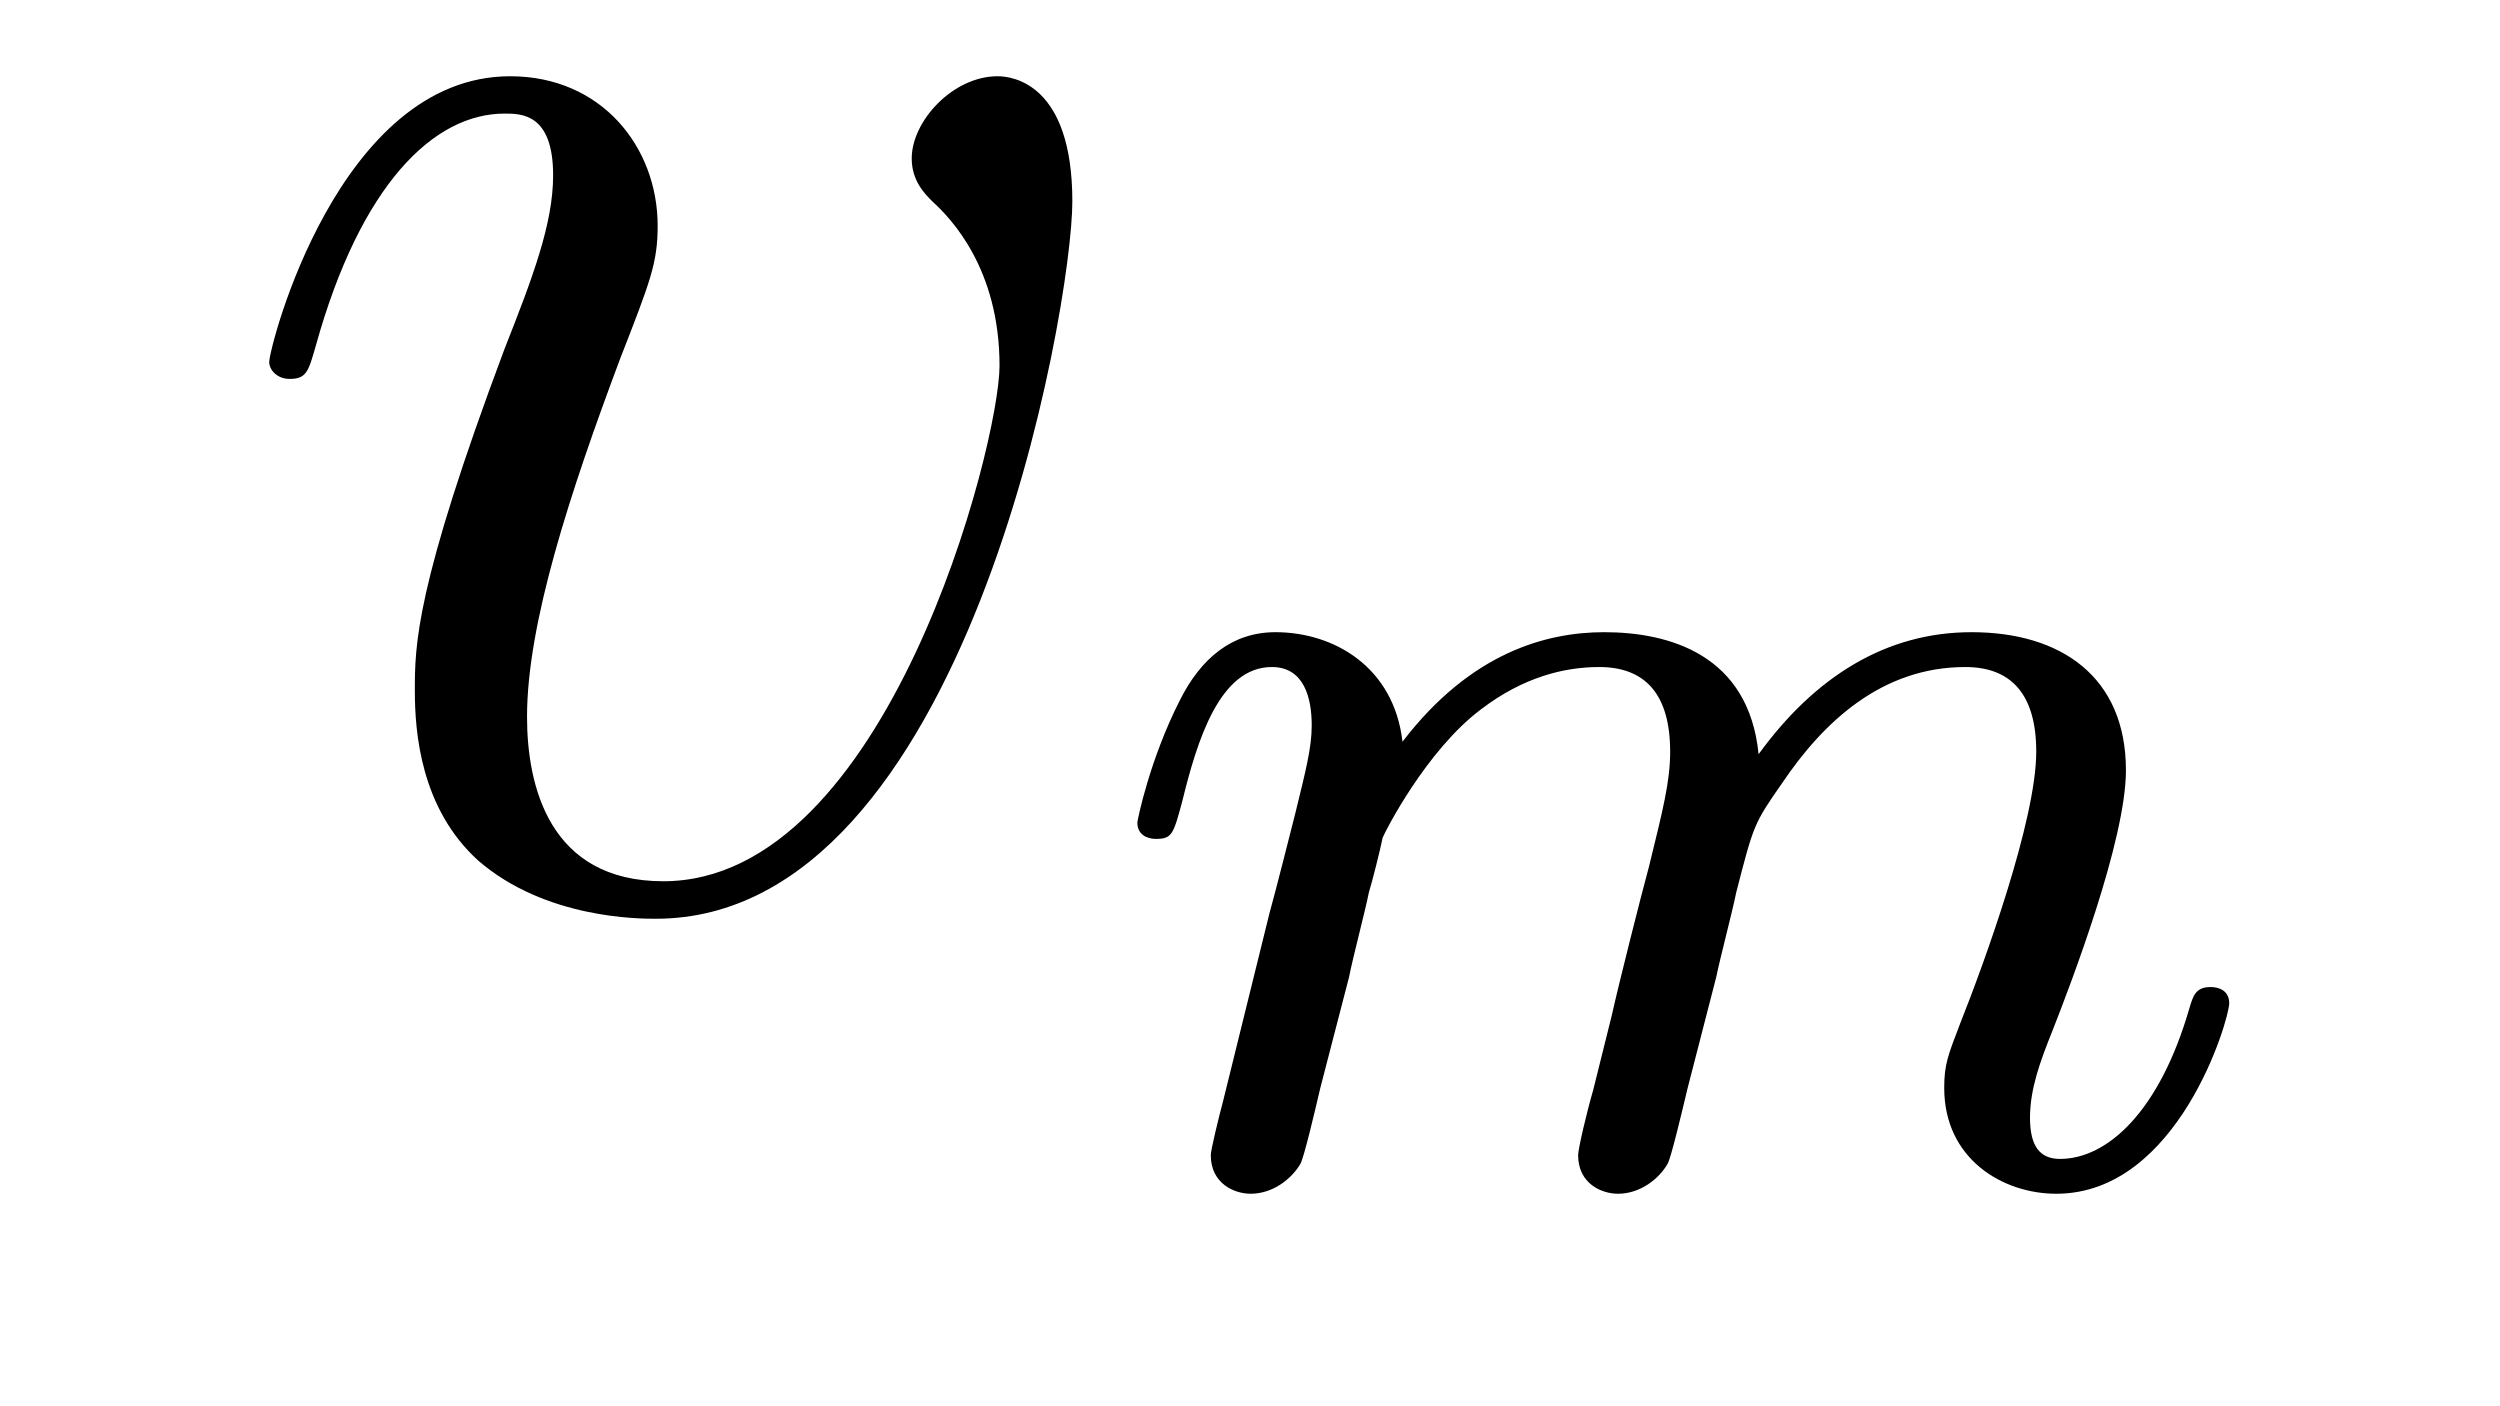
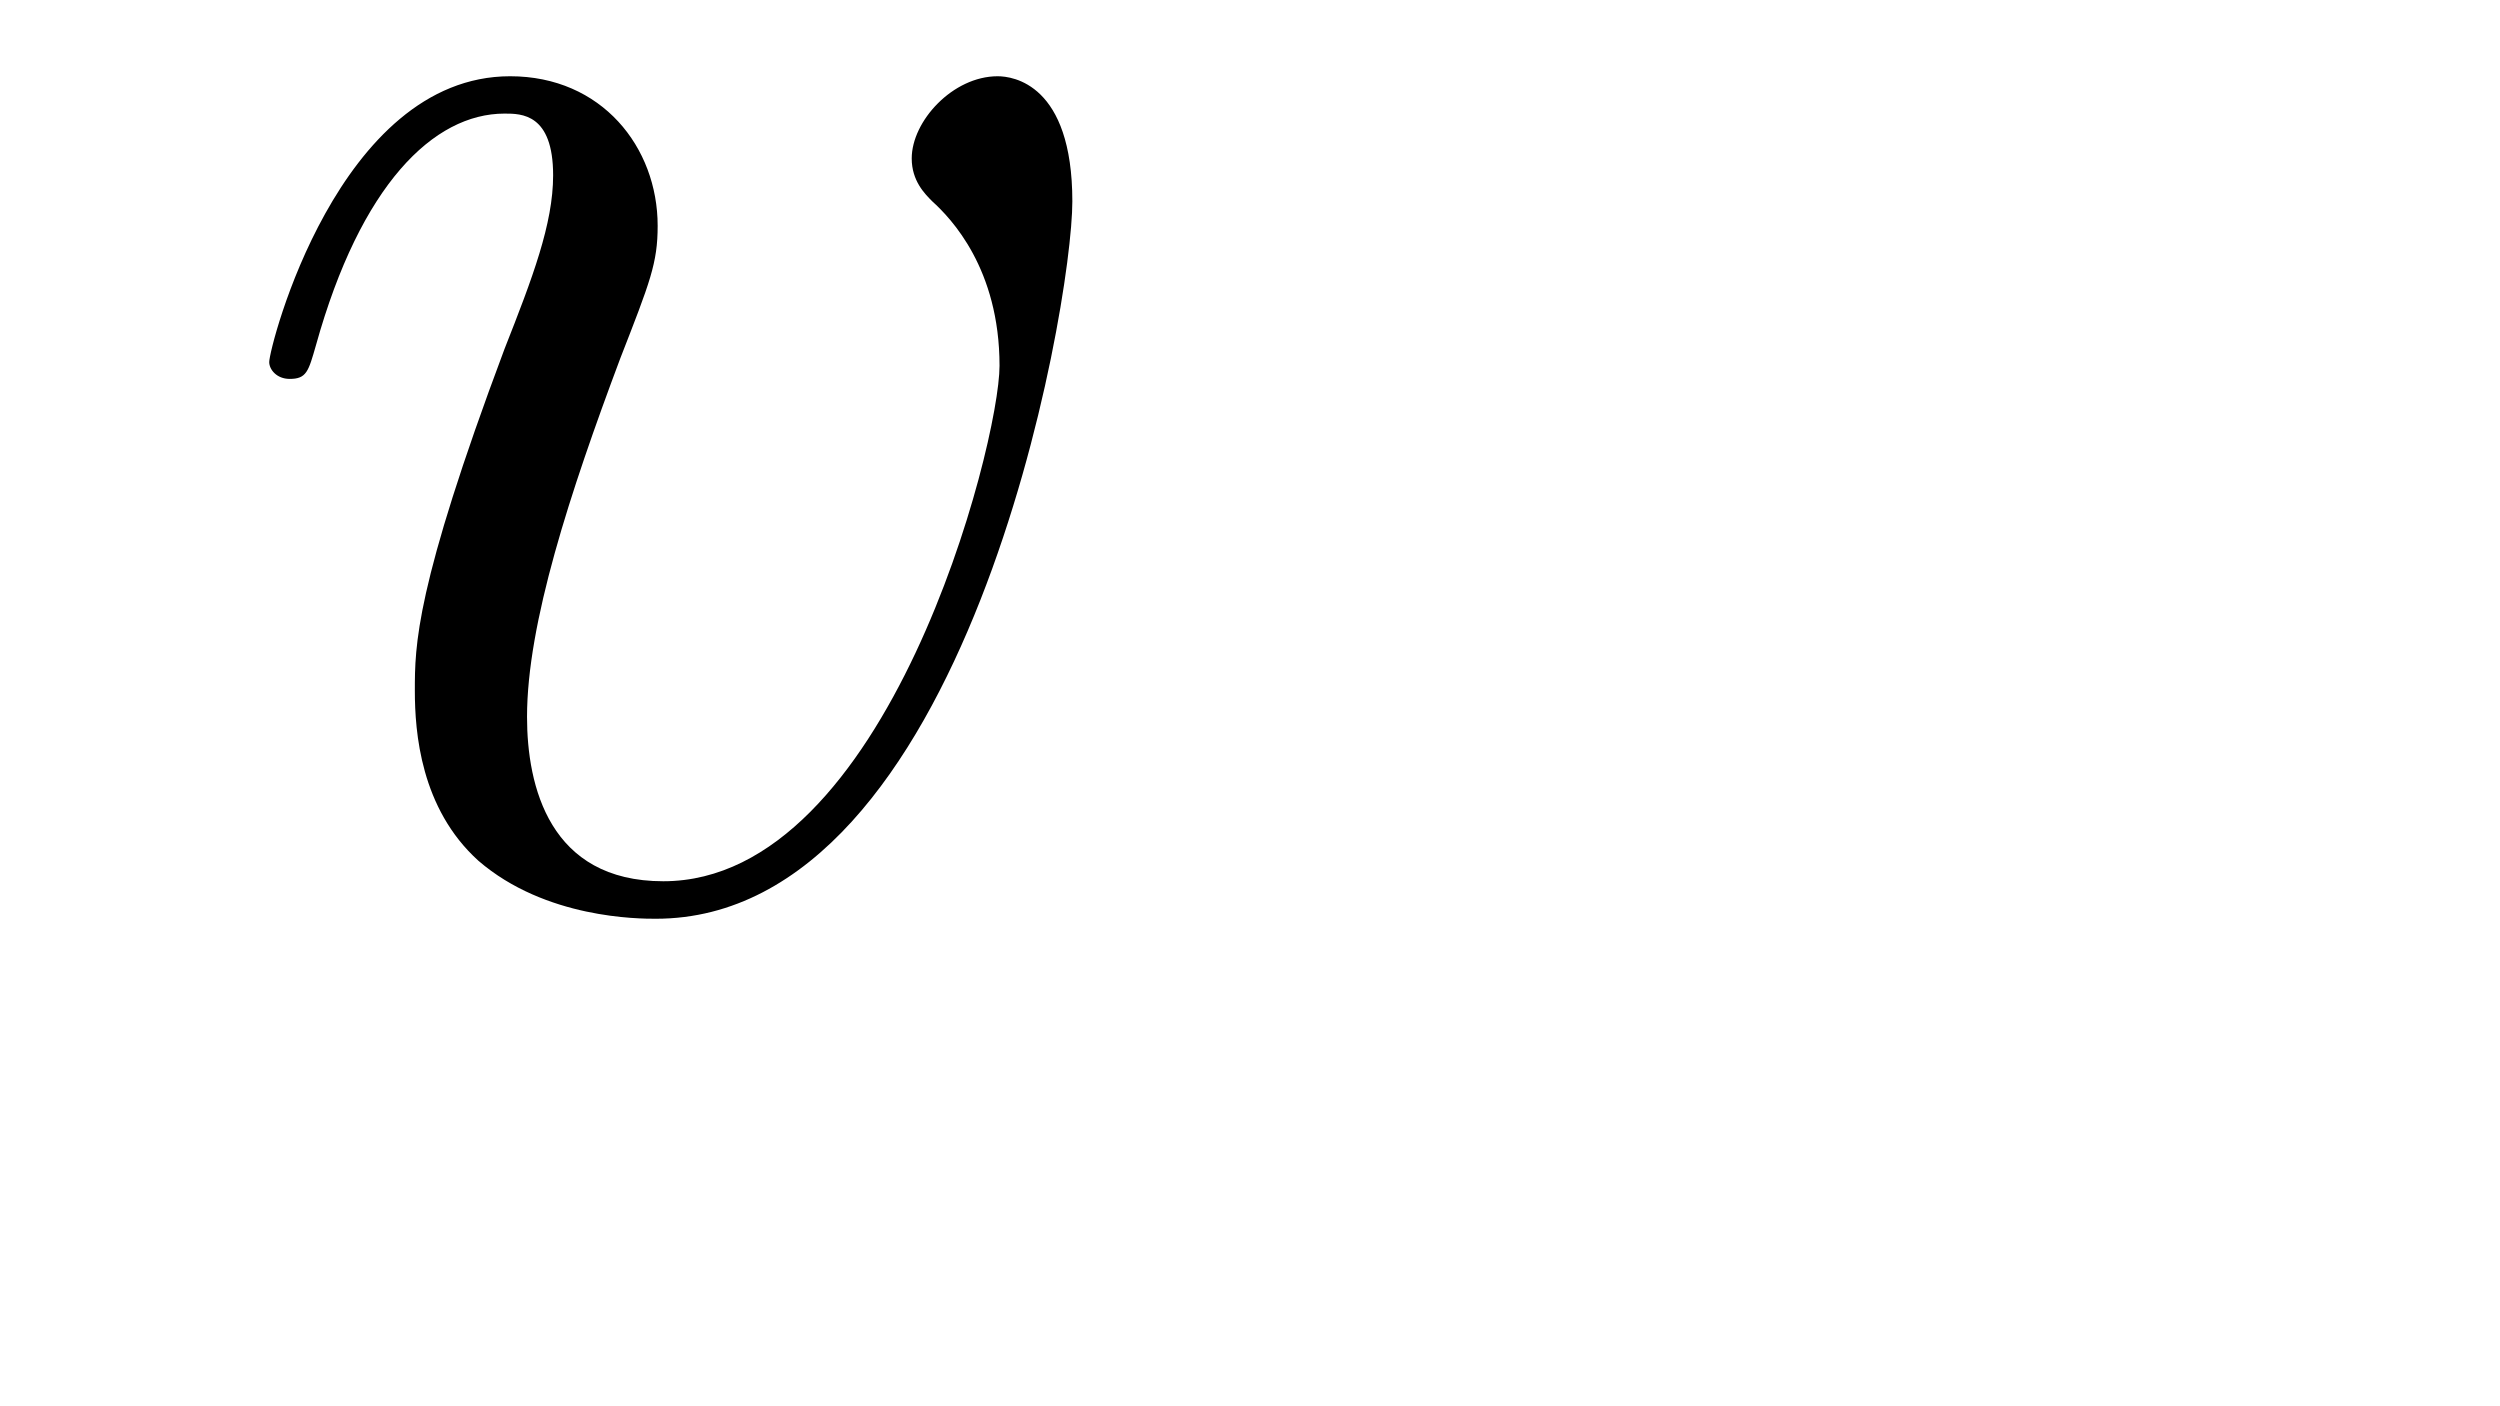
<svg xmlns="http://www.w3.org/2000/svg" version="1.1" width="16pt" height="9pt" viewBox="0 -9 16 9">
  <g id="page1">
    <g transform="matrix(1 0 0 -1 -127 651)">
      <path d="M133.863 658.711C133.863 659.464 133.481 659.512 133.385 659.512C133.098 659.512 132.835 659.225 132.835 658.986C132.835 658.842 132.919 658.759 132.967 658.711C133.086 658.603 133.397 658.281 133.397 657.659C133.397 657.157 132.68 654.36 131.245 654.36C130.516 654.36 130.373 654.969 130.373 655.412C130.373 656.009 130.647 656.846 130.97 657.707C131.161 658.197 131.209 658.316 131.209 658.555C131.209 659.058 130.851 659.512 130.265 659.512C129.165 659.512 128.723 657.778 128.723 657.683C128.723 657.635 128.771 657.575 128.854 657.575C128.962 657.575 128.974 657.623 129.022 657.79C129.308 658.818 129.775 659.273 130.229 659.273C130.337 659.273 130.54 659.273 130.54 658.878C130.54 658.567 130.408 658.221 130.229 657.767C129.655 656.236 129.655 655.866 129.655 655.579C129.655 655.316 129.691 654.826 130.062 654.491C130.492 654.12 131.09 654.12 131.197 654.12C133.182 654.12 133.863 658.029 133.863 658.711Z" />
-       <path d="M135.634 653.747C135.657 653.866 135.737 654.169 135.761 654.289C135.785 654.368 135.833 654.56 135.849 654.639C135.865 654.679 136.128 655.197 136.478 655.46C136.749 655.667 137.012 655.731 137.235 655.731C137.53 655.731 137.689 655.556 137.689 655.189C137.689 654.998 137.642 654.815 137.554 654.456C137.498 654.249 137.363 653.715 137.315 653.5L137.196 653.022C137.156 652.886 137.1 652.647 137.1 652.607C137.1 652.424 137.251 652.36 137.355 652.36C137.498 652.36 137.618 652.456 137.673 652.552C137.697 652.599 137.761 652.87 137.801 653.037L137.984 653.747C138.008 653.866 138.088 654.169 138.112 654.289C138.223 654.719 138.223 654.727 138.407 654.99C138.67 655.38 139.044 655.731 139.578 655.731C139.865 655.731 140.032 655.564 140.032 655.189C140.032 654.751 139.698 653.834 139.546 653.452C139.467 653.245 139.443 653.189 139.443 653.037C139.443 652.583 139.817 652.36 140.16 652.36C140.941 652.36 141.267 653.476 141.267 653.579C141.267 653.659 141.203 653.683 141.148 653.683C141.052 653.683 141.036 653.627 141.012 653.547C140.821 652.886 140.487 652.583 140.184 652.583C140.056 652.583 139.992 652.663 139.992 652.846C139.992 653.03 140.056 653.205 140.136 653.404C140.255 653.707 140.606 654.623 140.606 655.07C140.606 655.667 140.192 655.954 139.618 655.954C139.068 655.954 138.614 655.667 138.255 655.173C138.192 655.811 137.682 655.954 137.267 655.954C136.901 655.954 136.415 655.827 135.976 655.253C135.921 655.731 135.538 655.954 135.163 655.954C134.885 655.954 134.685 655.787 134.55 655.516C134.359 655.141 134.279 654.751 134.279 654.735C134.279 654.663 134.335 654.631 134.398 654.631C134.502 654.631 134.51 654.663 134.566 654.87C134.662 655.261 134.805 655.731 135.14 655.731C135.347 655.731 135.395 655.532 135.395 655.357C135.395 655.213 135.355 655.062 135.291 654.799C135.275 654.735 135.156 654.265 135.124 654.153L134.829 652.958C134.797 652.838 134.749 652.639 134.749 652.607C134.749 652.424 134.901 652.36 135.004 652.36C135.147 652.36 135.267 652.456 135.323 652.552C135.347 652.599 135.411 652.87 135.45 653.037L135.634 653.747Z" />
    </g>
  </g>
</svg>